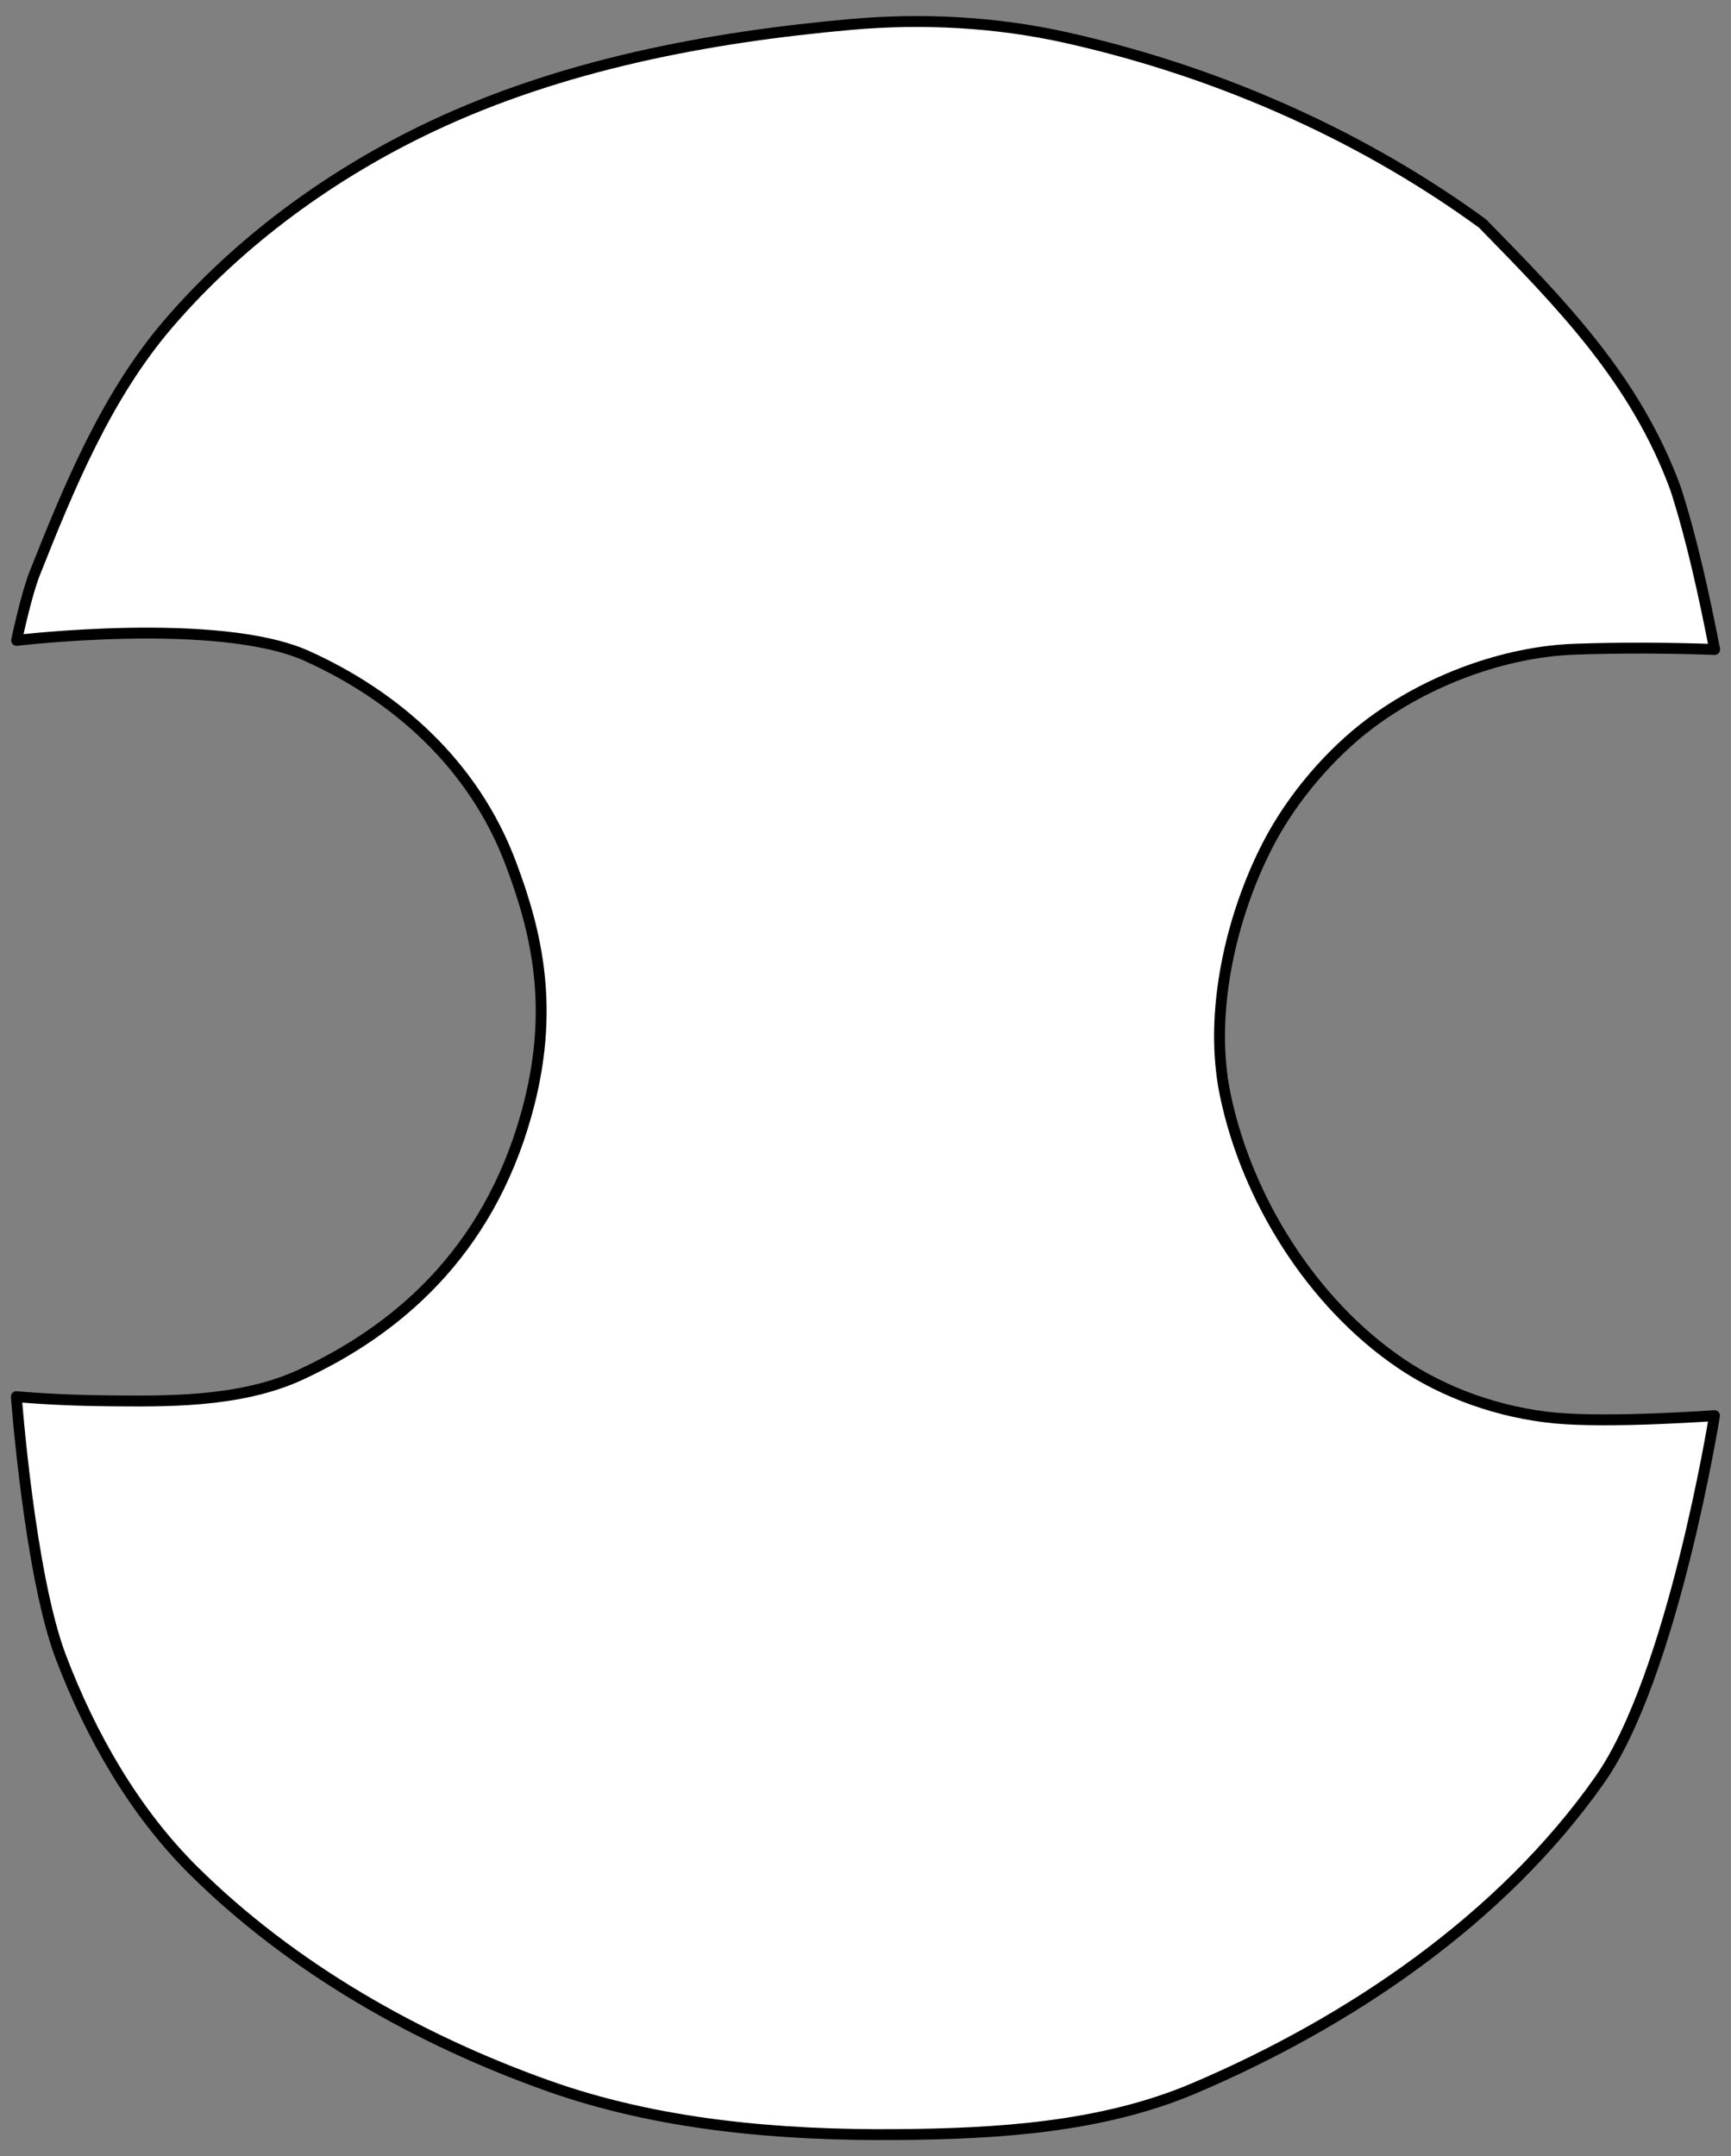
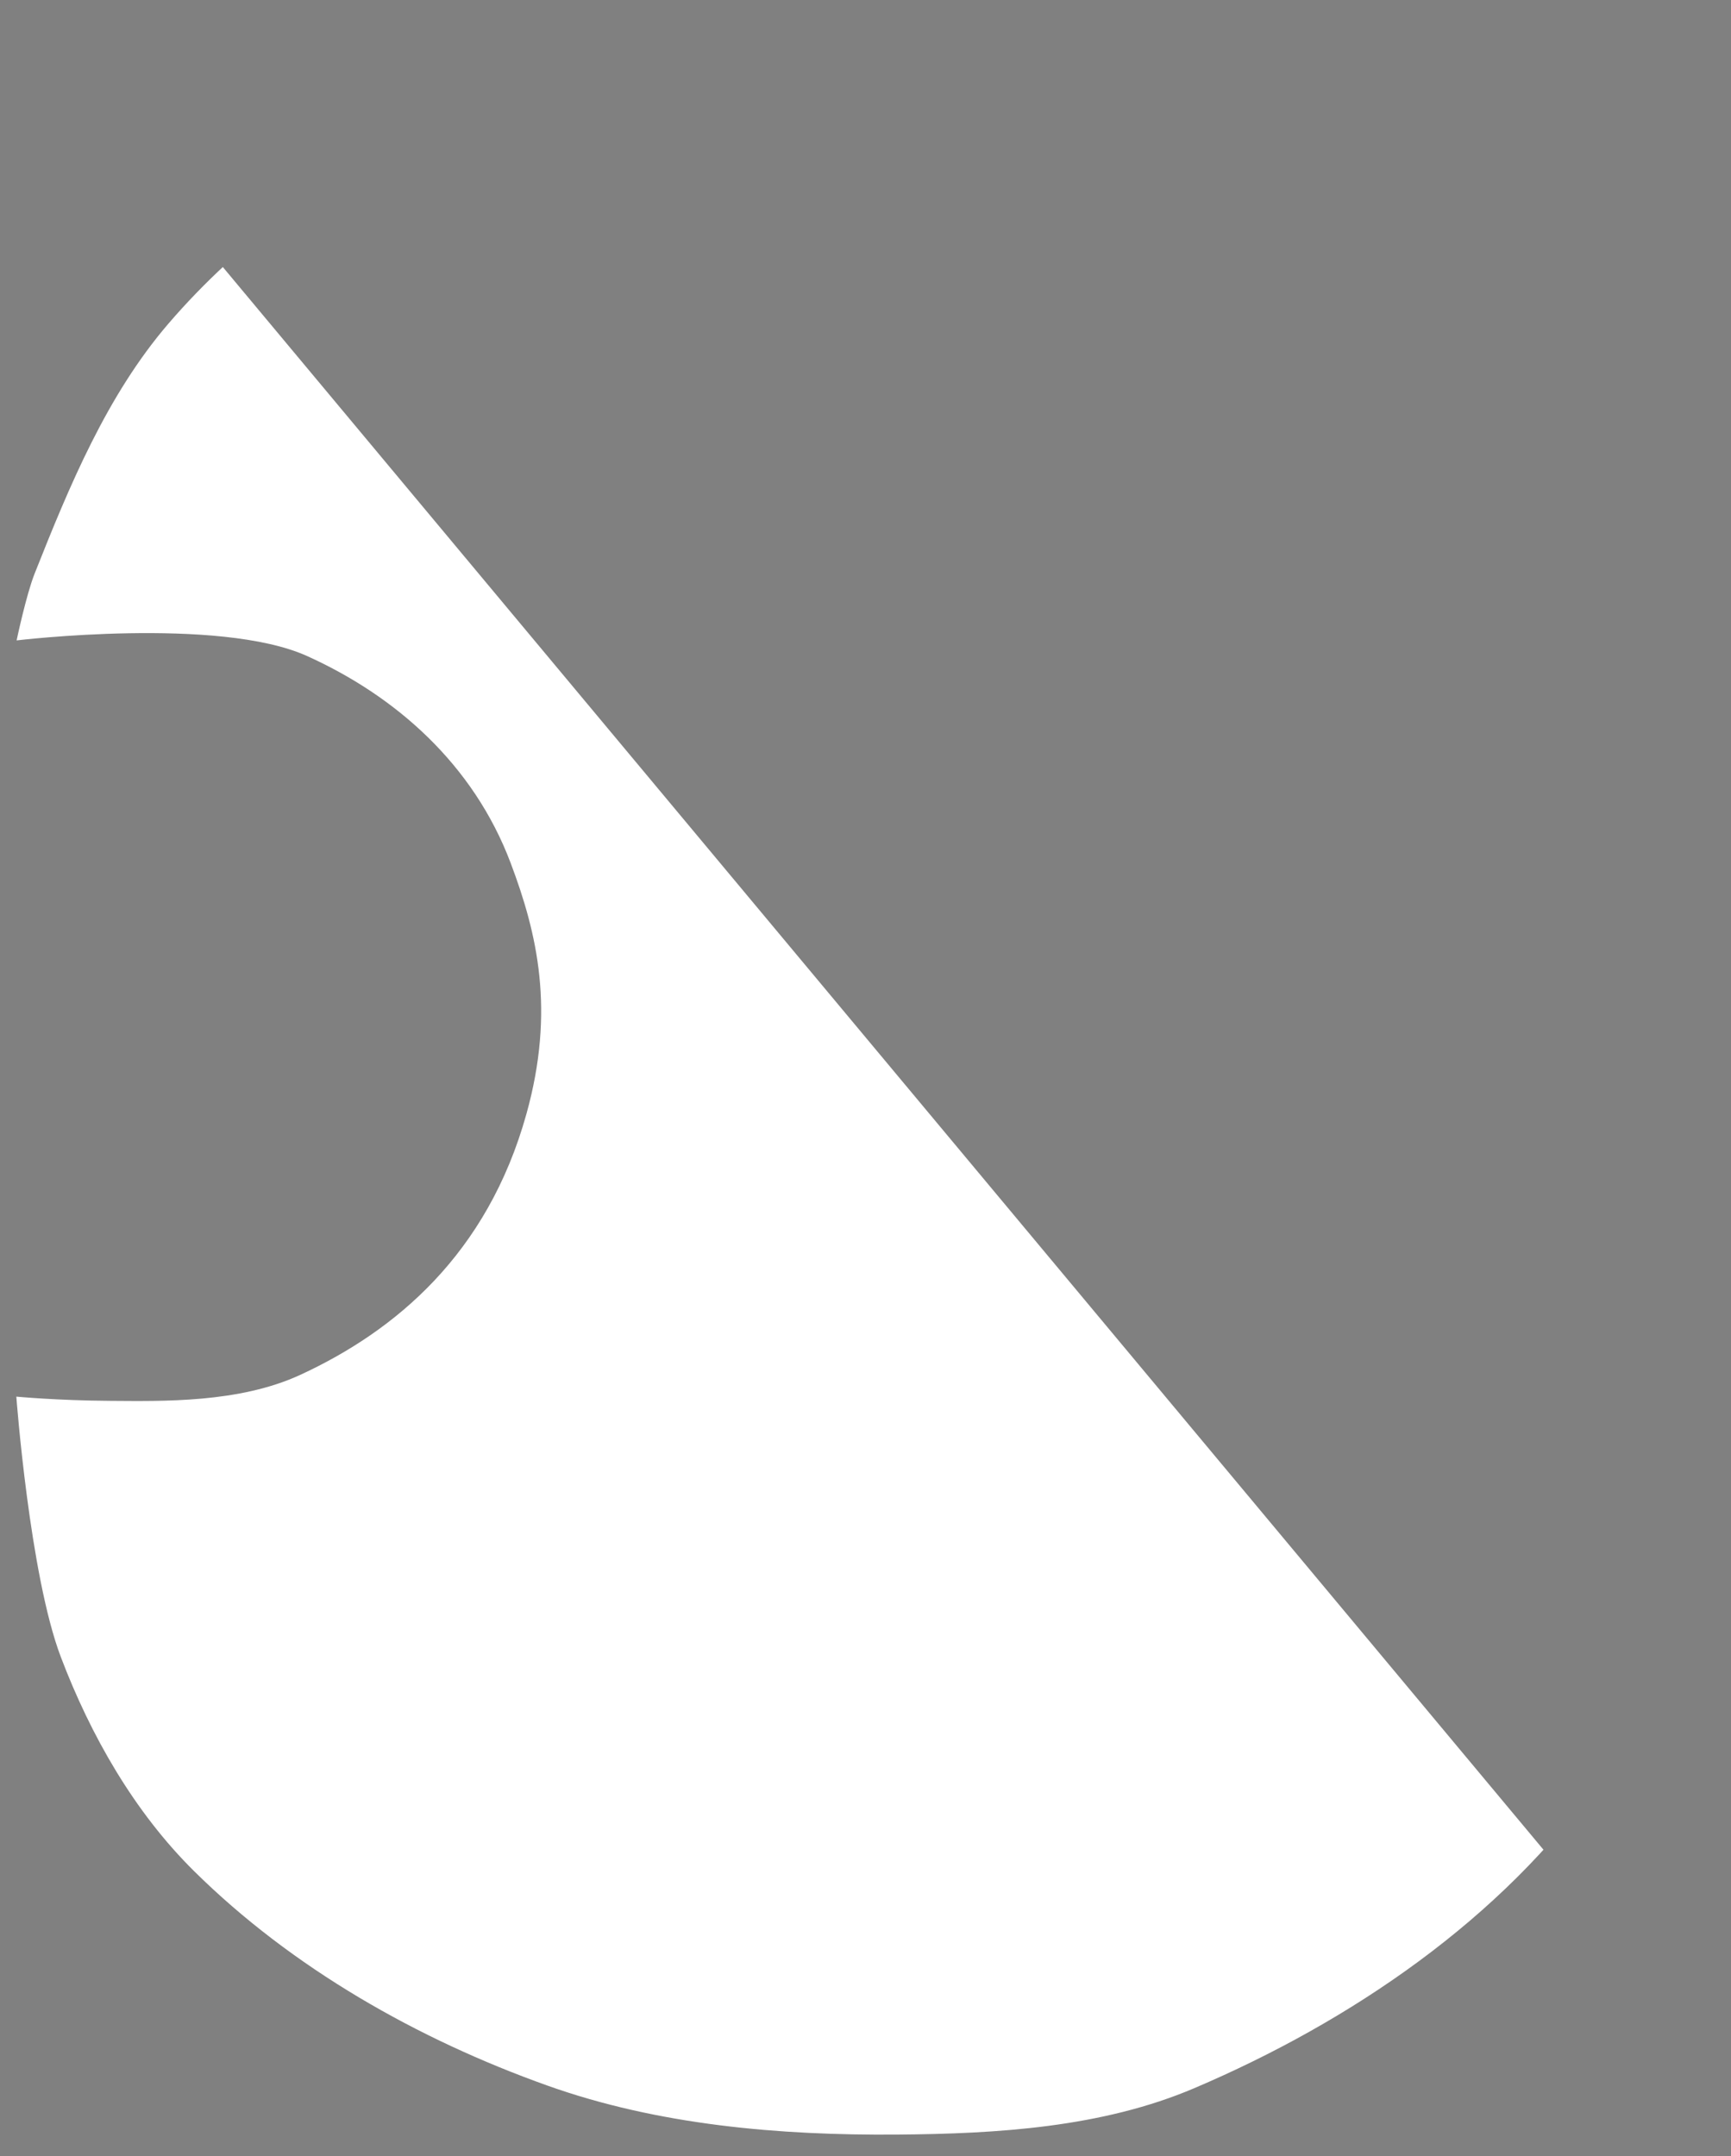
<svg xmlns="http://www.w3.org/2000/svg" version="1.1" viewBox="63 60.75 238.5 297" width="238.5" height="297">
  <rect x="63" y="60.75" width="238.5" height="297" fill="#808080" stroke="none" />
  <defs>
    <clipPath id="artboard_clip_path">
-       <path d="M 63 60.75 L 301.5 60.75 L 301.5 346.5 L 287.949 357.75 L 63 357.75 Z" />
+       <path d="M 63 60.75 L 301.5 346.5 L 287.949 357.75 L 63 357.75 Z" />
    </clipPath>
  </defs>
  <g id="Fundou" fill="none" stroke-opacity="1" stroke-dasharray="none" stroke="none" fill-opacity="1">
    <title>Fundou</title>
    <g id="Fundou_Art" clip-path="url(#artboard_clip_path)">
      <title>Art</title>
      <g id="Graphic_113">
        <title>path5745</title>
        <path d="M 180.254 64.116 C 160.531 65.871 140.441 69.693 122.53 78.135 C 108.847 84.584 96.063 93.859 86.205 105.331 C 77.724 115.201 72.574 127.651 67.776 139.748 C 66.603 142.705 65.289 148.963 65.289 148.963 C 65.289 148.963 93.123 145.622 105.298 151.111 C 117.459 156.595 128.208 165.972 133.364 179.64 C 137.041 189.387 139.504 199.937 135.531 214.196 C 130.143 233.536 117.445 244.097 104.378 250.129 C 95.92 254.034 85.407 253.755 78.106 253.709 C 70.805 253.663 65.25 253.13 65.25 253.13 C 65.25 253.13 67.075 277.662 71.384 289.002 C 75.495 299.823 81.504 310.346 89.736 318.485 C 103.239 331.835 120.549 341.662 138.435 348.035 C 153.7 353.474 170.376 354.906 186.58 354.78 C 200.398 354.673 214.825 353.804 227.54 348.393 C 249.066 339.232 269.951 325.053 283.411 305.919 C 293.5 291.578 299.224 255.749 299.224 255.749 C 299.224 255.749 284.805 256.795 277.232 256.072 C 269.66 255.348 262.042 252.673 255.921 248.501 C 243.808 240.245 234.81 225.96 231.82 211.566 C 229.45 200.162 232.711 186.731 237.679 177.117 C 241.172 170.356 246.532 164.364 251.703 160.466 C 259.713 154.429 270.296 150.523 279.978 150.175 C 286.35 149.946 293.355 149.999 299.25 150.212 C 297.782 142.744 296.125 135.075 293.886 128.117 C 288.372 113.04 278.154 102.666 267.265 91.537 C 251.824 80.262 232.196 70.901 209.833 65.915 C 200.192 63.765 190.093 63.241 180.254 64.116 Z" fill="#FFFFFF" />
-         <path d="M 180.254 64.116 C 160.531 65.871 140.441 69.693 122.53 78.135 C 108.847 84.584 96.063 93.859 86.205 105.331 C 77.724 115.201 72.574 127.651 67.776 139.748 C 66.603 142.705 65.289 148.963 65.289 148.963 C 65.289 148.963 93.123 145.622 105.298 151.111 C 117.459 156.595 128.208 165.972 133.364 179.64 C 137.041 189.387 139.504 199.937 135.531 214.196 C 130.143 233.536 117.445 244.097 104.378 250.129 C 95.92 254.034 85.407 253.755 78.106 253.709 C 70.805 253.663 65.25 253.13 65.25 253.13 C 65.25 253.13 67.075 277.662 71.384 289.002 C 75.495 299.823 81.504 310.346 89.736 318.485 C 103.239 331.835 120.549 341.662 138.435 348.035 C 153.7 353.474 170.376 354.906 186.58 354.78 C 200.398 354.673 214.825 353.804 227.54 348.393 C 249.066 339.232 269.951 325.053 283.411 305.919 C 293.5 291.578 299.224 255.749 299.224 255.749 C 299.224 255.749 284.805 256.795 277.232 256.072 C 269.66 255.348 262.042 252.673 255.921 248.501 C 243.808 240.245 234.81 225.96 231.82 211.566 C 229.45 200.162 232.711 186.731 237.679 177.117 C 241.172 170.356 246.532 164.364 251.703 160.466 C 259.713 154.429 270.296 150.523 279.978 150.175 C 286.35 149.946 293.355 149.999 299.25 150.212 C 297.782 142.744 296.125 135.075 293.886 128.117 C 288.372 113.04 278.154 102.666 267.265 91.537 C 251.824 80.262 232.196 70.901 209.833 65.915 C 200.192 63.765 190.093 63.241 180.254 64.116 Z" stroke="black" stroke-linecap="butt" stroke-linejoin="round" stroke-width="1.5" />
      </g>
    </g>
  </g>
</svg>